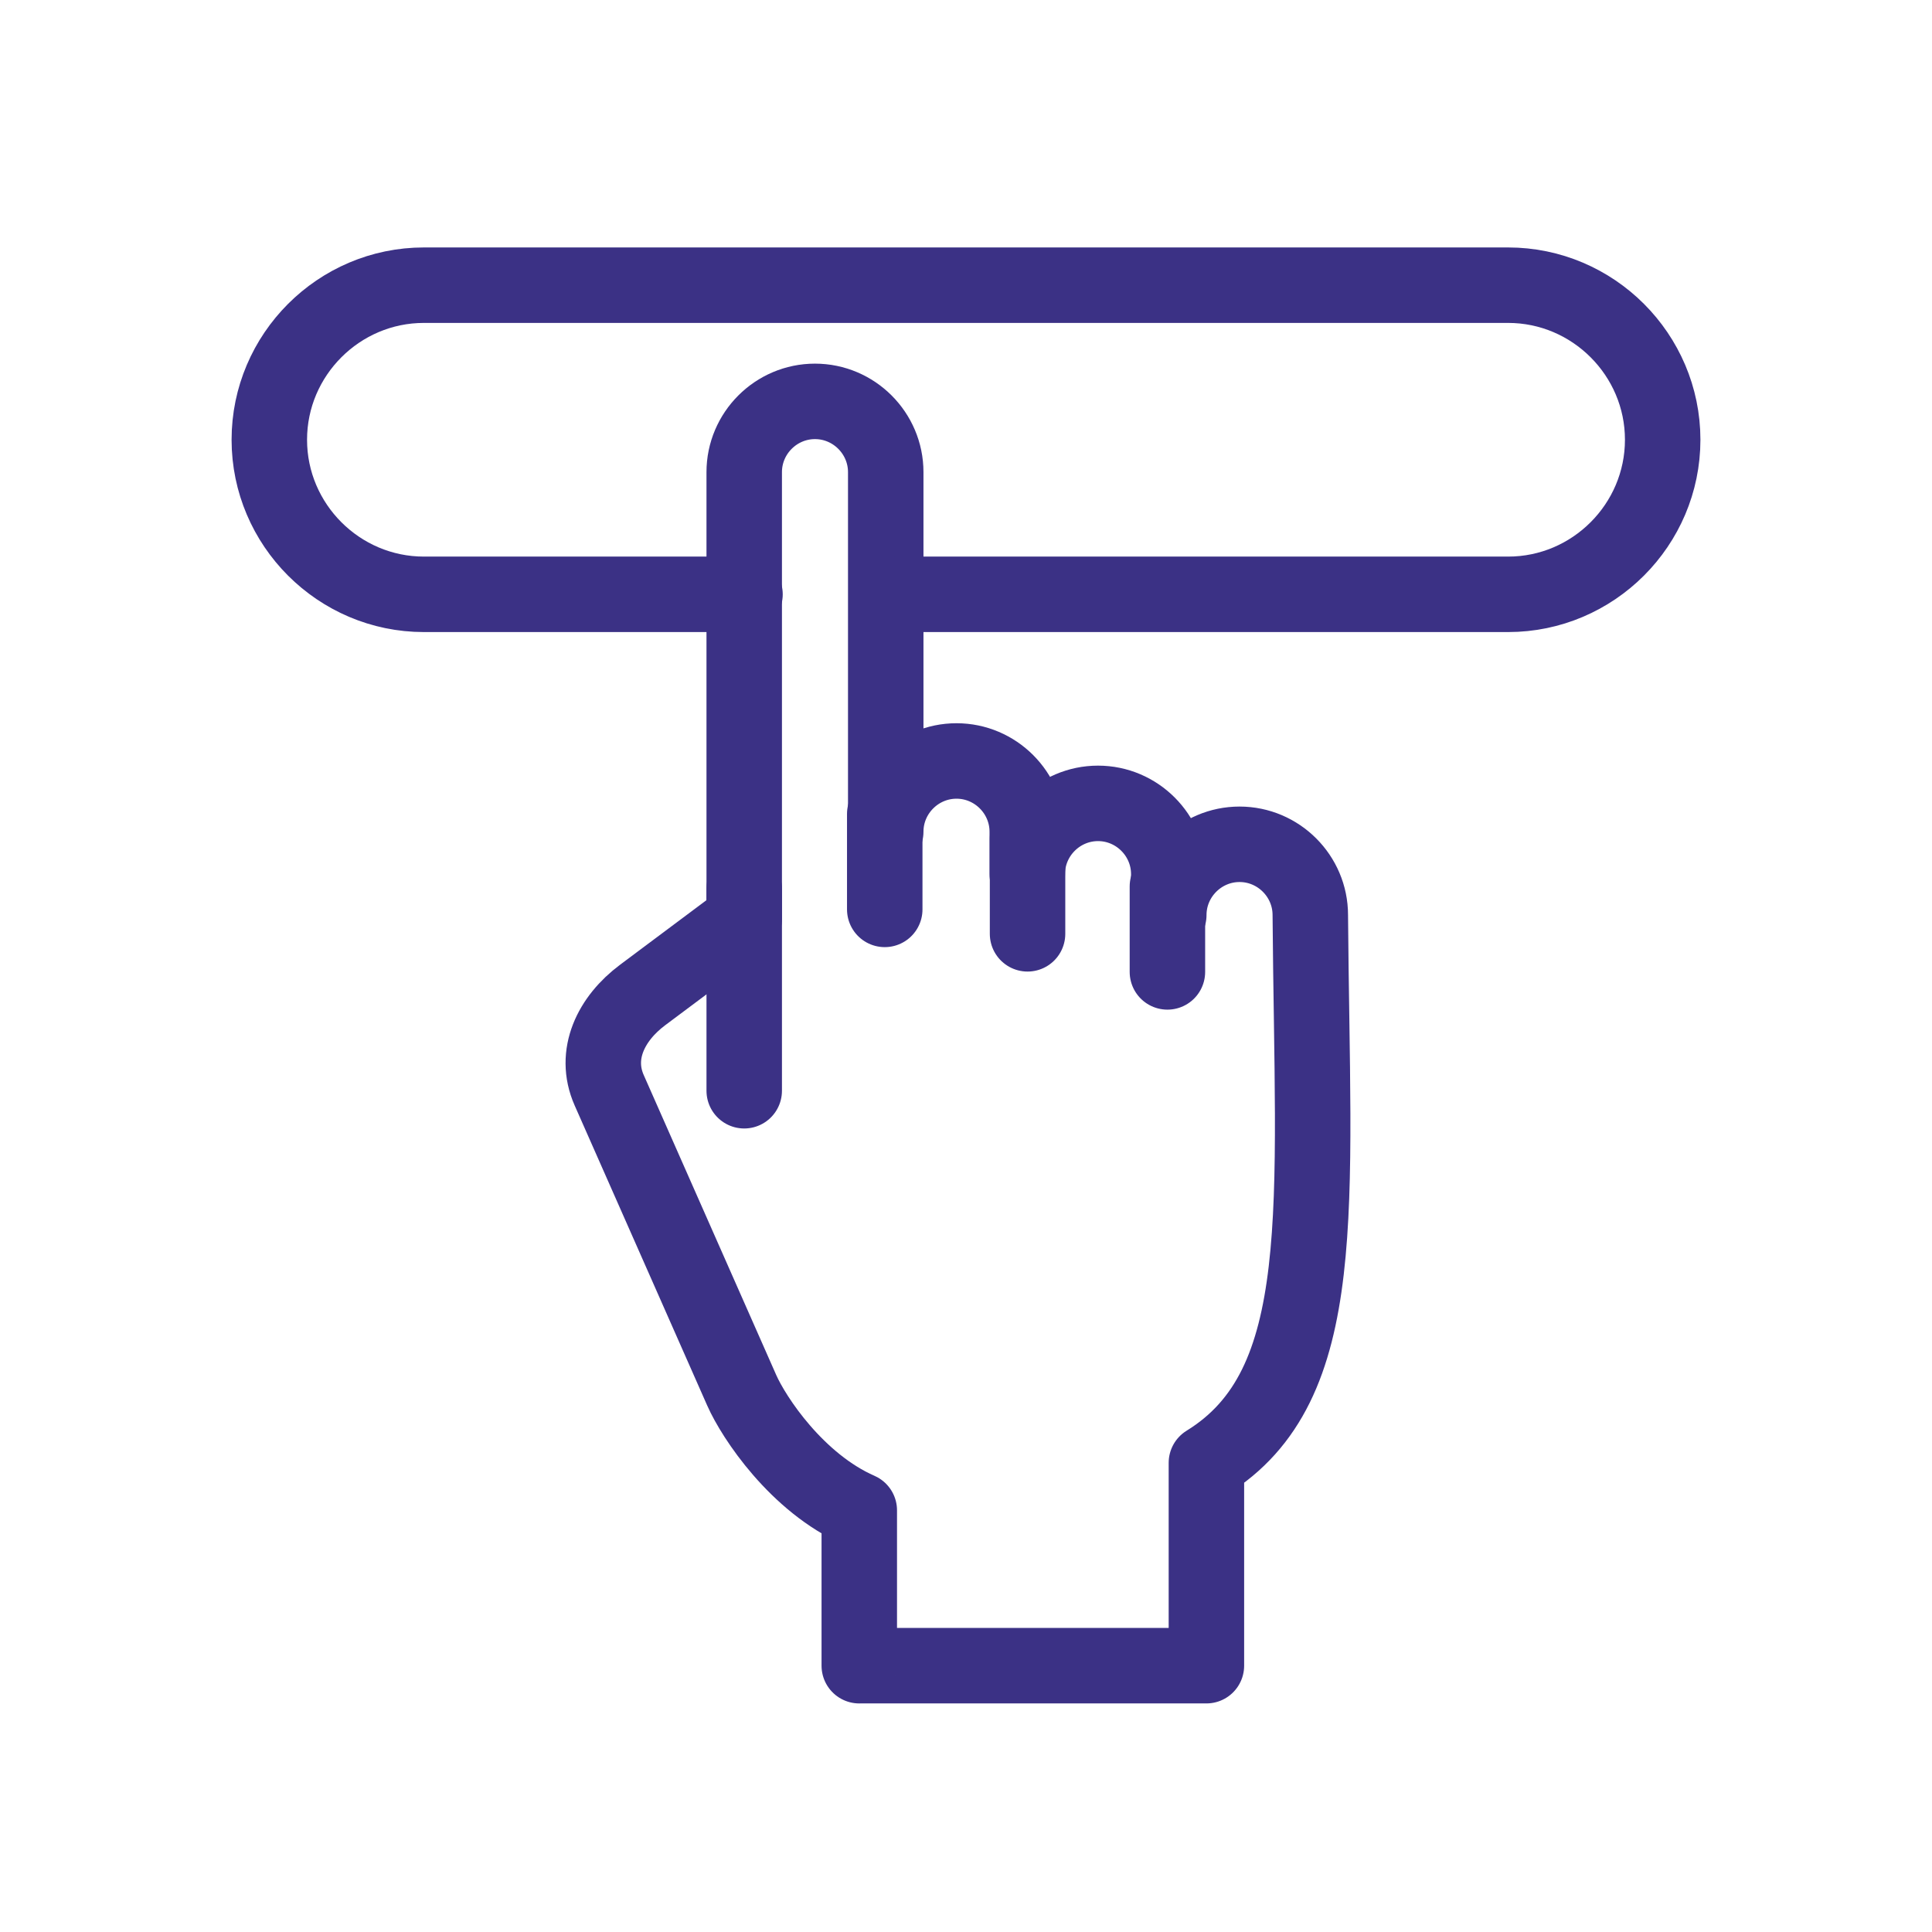
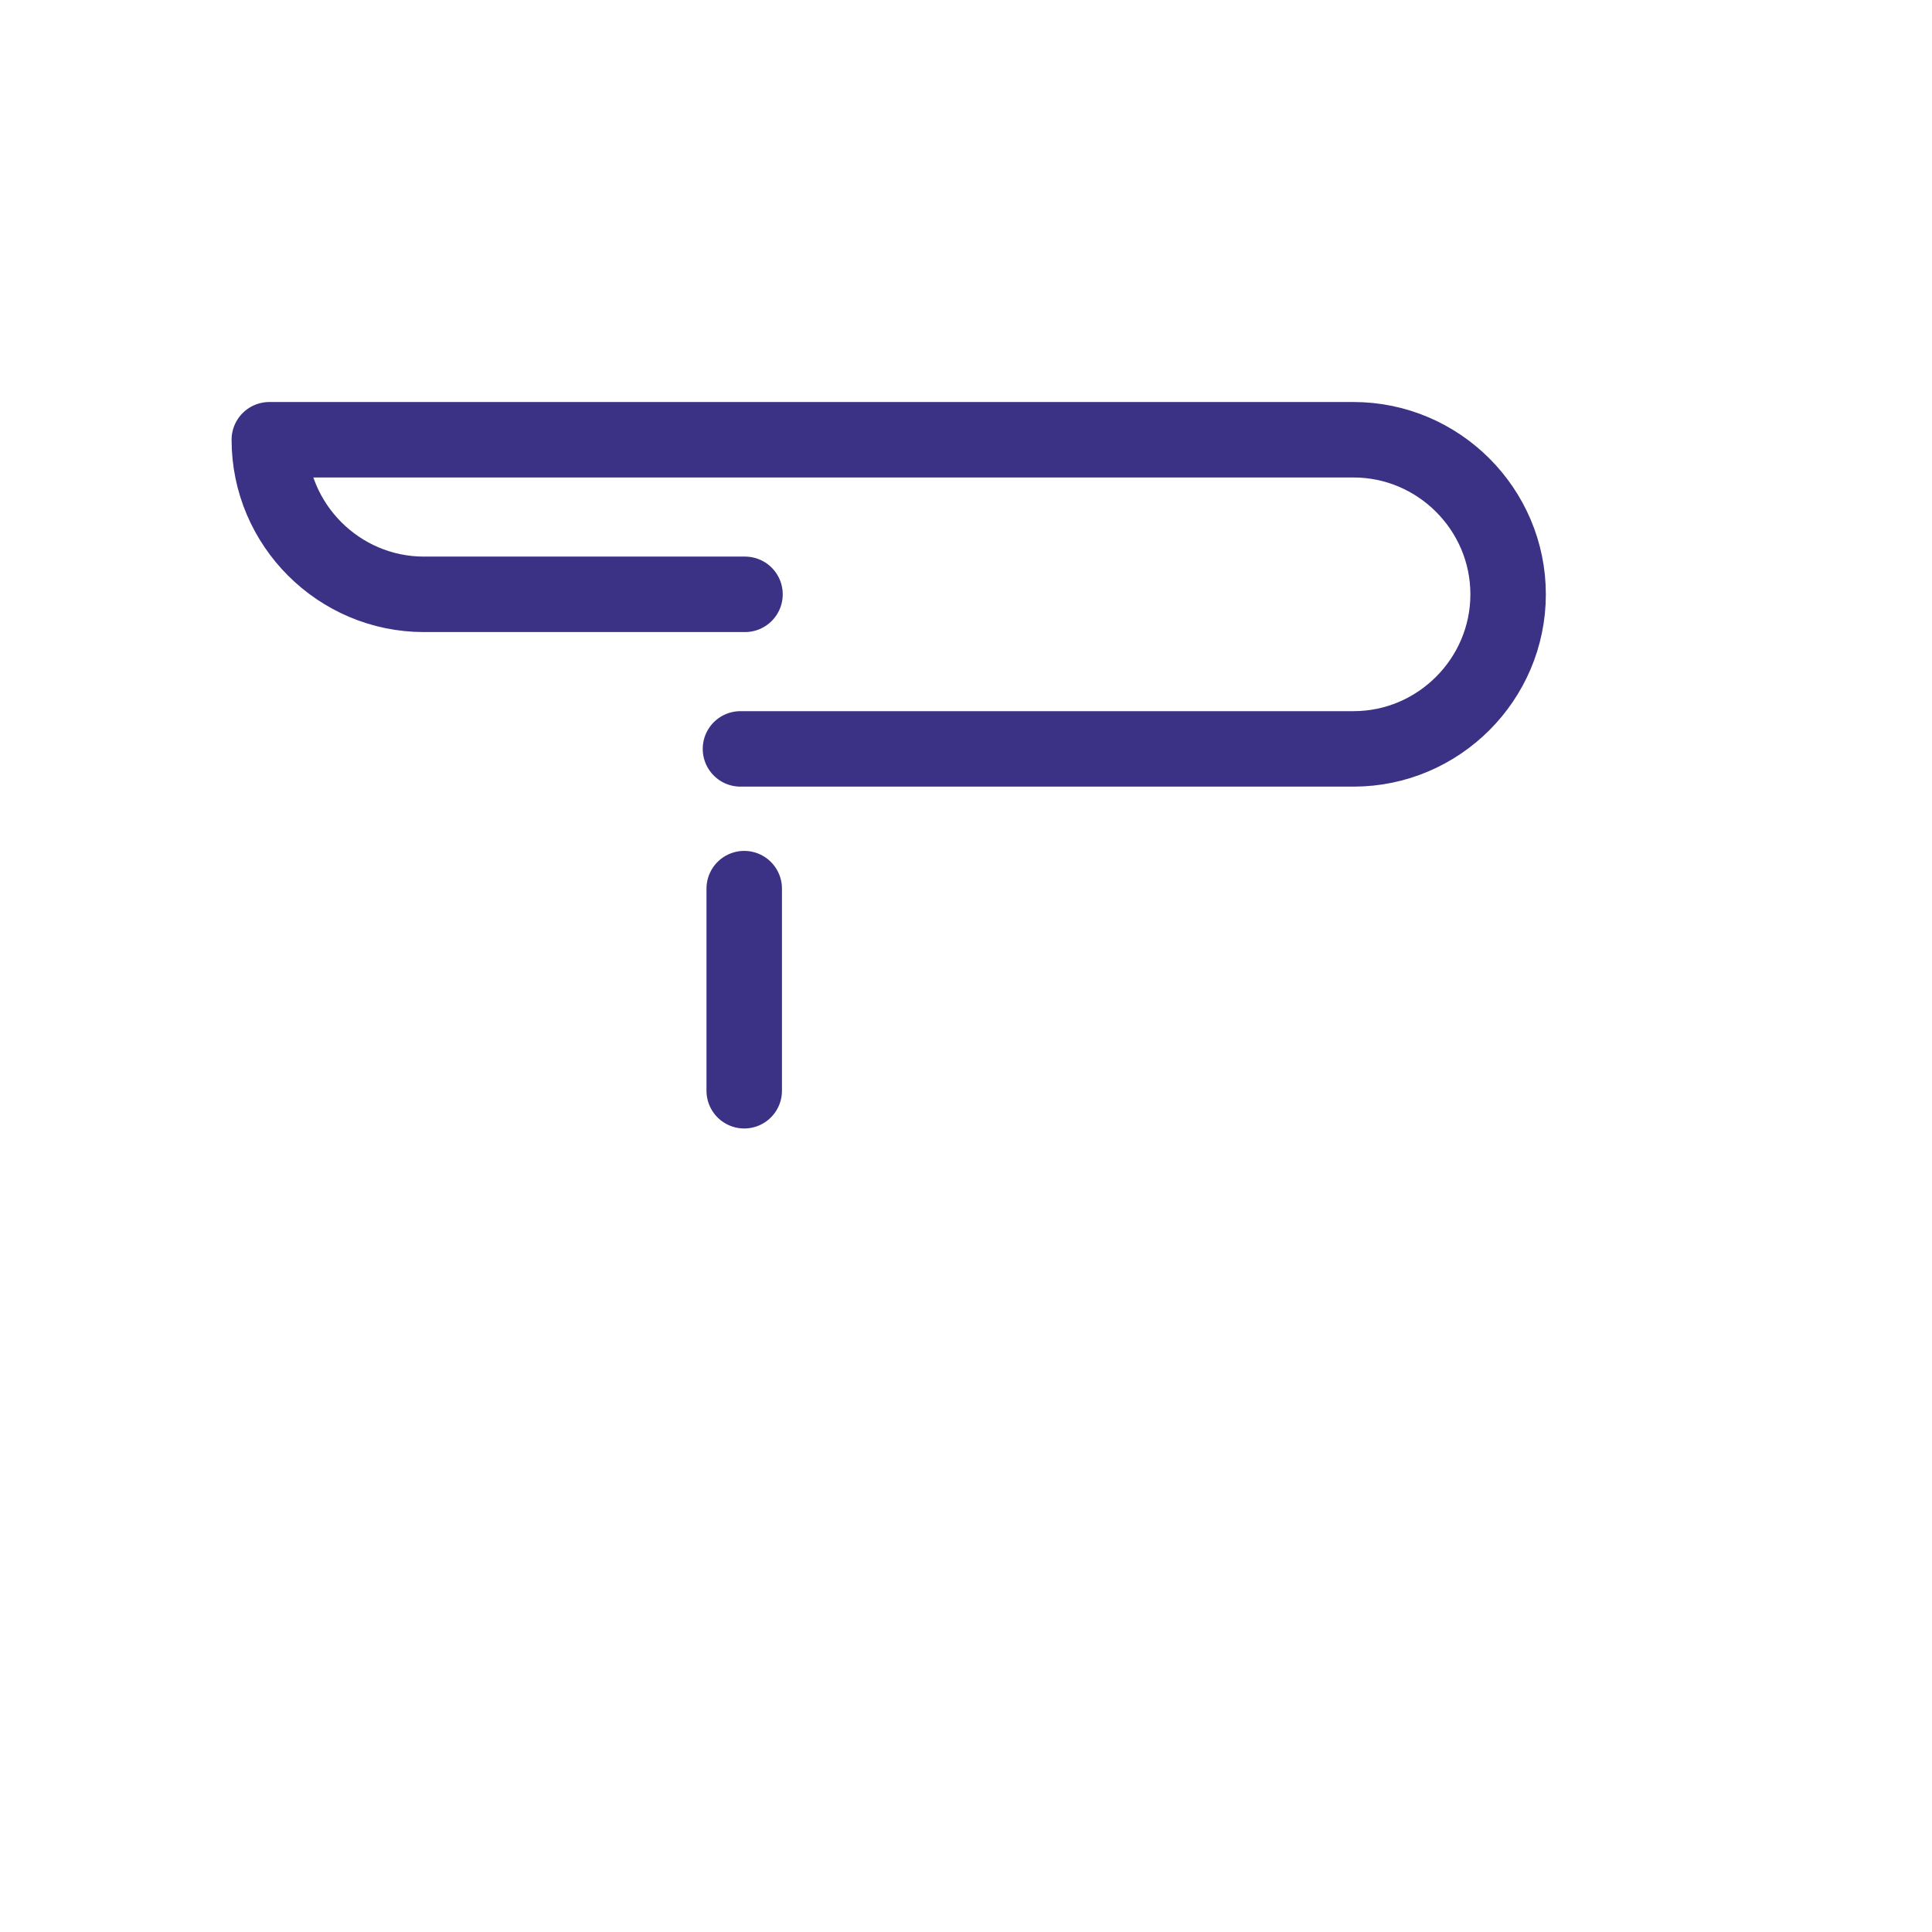
<svg xmlns="http://www.w3.org/2000/svg" xml:space="preserve" width="22.578mm" height="22.578mm" version="1.1" style="shape-rendering:geometricPrecision; text-rendering:geometricPrecision; image-rendering:optimizeQuality; fill-rule:evenodd; clip-rule:evenodd" viewBox="0 0 2249.03 2249.03">
  <defs>
    <style type="text/css">
   
    .str0 {stroke:#3B3185;stroke-width:87.85;stroke-linecap:round;stroke-linejoin:round;stroke-miterlimit:22.926}
    .fil0 {fill:none}
   
  </style>
  </defs>
  <g id="Layer_x0020_1">
    <g id="_2103292997840">
      <g>
        <rect class="fil0" x="-0" y="-0" width="2249.04" height="2249.04" />
        <rect class="fil0" x="140.56" y="140.56" width="1967.92" height="1967.92" rx="983.96" ry="983.96" />
        <rect class="fil0" x="140.56" y="140.56" width="1967.92" height="1967.92" />
-         <rect class="fil0" x="281.13" y="281.13" width="1686.78" height="1686.78" />
        <line class="fil0" x1="2249.03" y1="0" x2="-0" y2="2249.03" />
        <line class="fil0" x1="-0" y1="0" x2="2249.03" y2="2249.03" />
        <rect class="fil0" x="597.39" y="597.39" width="1054.24" height="1054.24" rx="527.12" ry="527.12" />
      </g>
      <g>
-         <path class="fil0 str0" d="M1000.29 1939.02l404.08 0 0 -236.15c146.06,-89.93 123.56,-295.29 120.94,-637.67 0,-45.3 -37.06,-82.36 -82.37,-82.36 -45.31,0 -82.37,37.07 -82.37,82.36l0 -47.63c0,-45.31 -37.06,-82.37 -82.37,-82.37 -45.31,0 -82.37,37.06 -82.37,82.37l0 -49.35c0,-45.31 -37.06,-82.38 -82.37,-82.38 -45.31,0 -82.38,37.07 -82.38,82.38l0 -418.61c0,-45.31 -37.06,-82.37 -82.37,-82.37 -45.31,0 -82.37,37.06 -82.37,82.37l0 520.28 -118.24 88.35c-36.63,27.36 -57.41,69.07 -38.95,110.89l154.32 349.35c14.07,31.85 64.31,107.92 136.82,139.71l0 180.85z" />
        <line class="fil0 str0" x1="866.34" y1="1034.44" x2="866.34" y2="1269.73" />
-         <line class="fil0 str0" x1="1029.93" y1="947.49" x2="1029.93" y2="1058.62" />
-         <line class="fil0 str0" x1="1196.16" y1="975.93" x2="1196.16" y2="1087.06" />
-         <line class="fil0 str0" x1="1358.98" y1="1031.89" x2="1358.98" y2="1131.39" />
      </g>
-       <path class="fil0 str0" d="M867.25 691.85l-373.81 0c-98.98,0 -179.93,-80.97 -179.93,-179.93l0 -0.01c0,-98.97 80.96,-179.93 179.93,-179.93l1262.15 0c98.98,0 179.93,80.97 179.93,179.93l0 0.01c0,98.97 -80.96,179.93 -179.93,179.93l-713.69 0" />
+       <path class="fil0 str0" d="M867.25 691.85l-373.81 0c-98.98,0 -179.93,-80.97 -179.93,-179.93l0 -0.01l1262.15 0c98.98,0 179.93,80.97 179.93,179.93l0 0.01c0,98.97 -80.96,179.93 -179.93,179.93l-713.69 0" />
    </g>
  </g>
</svg>